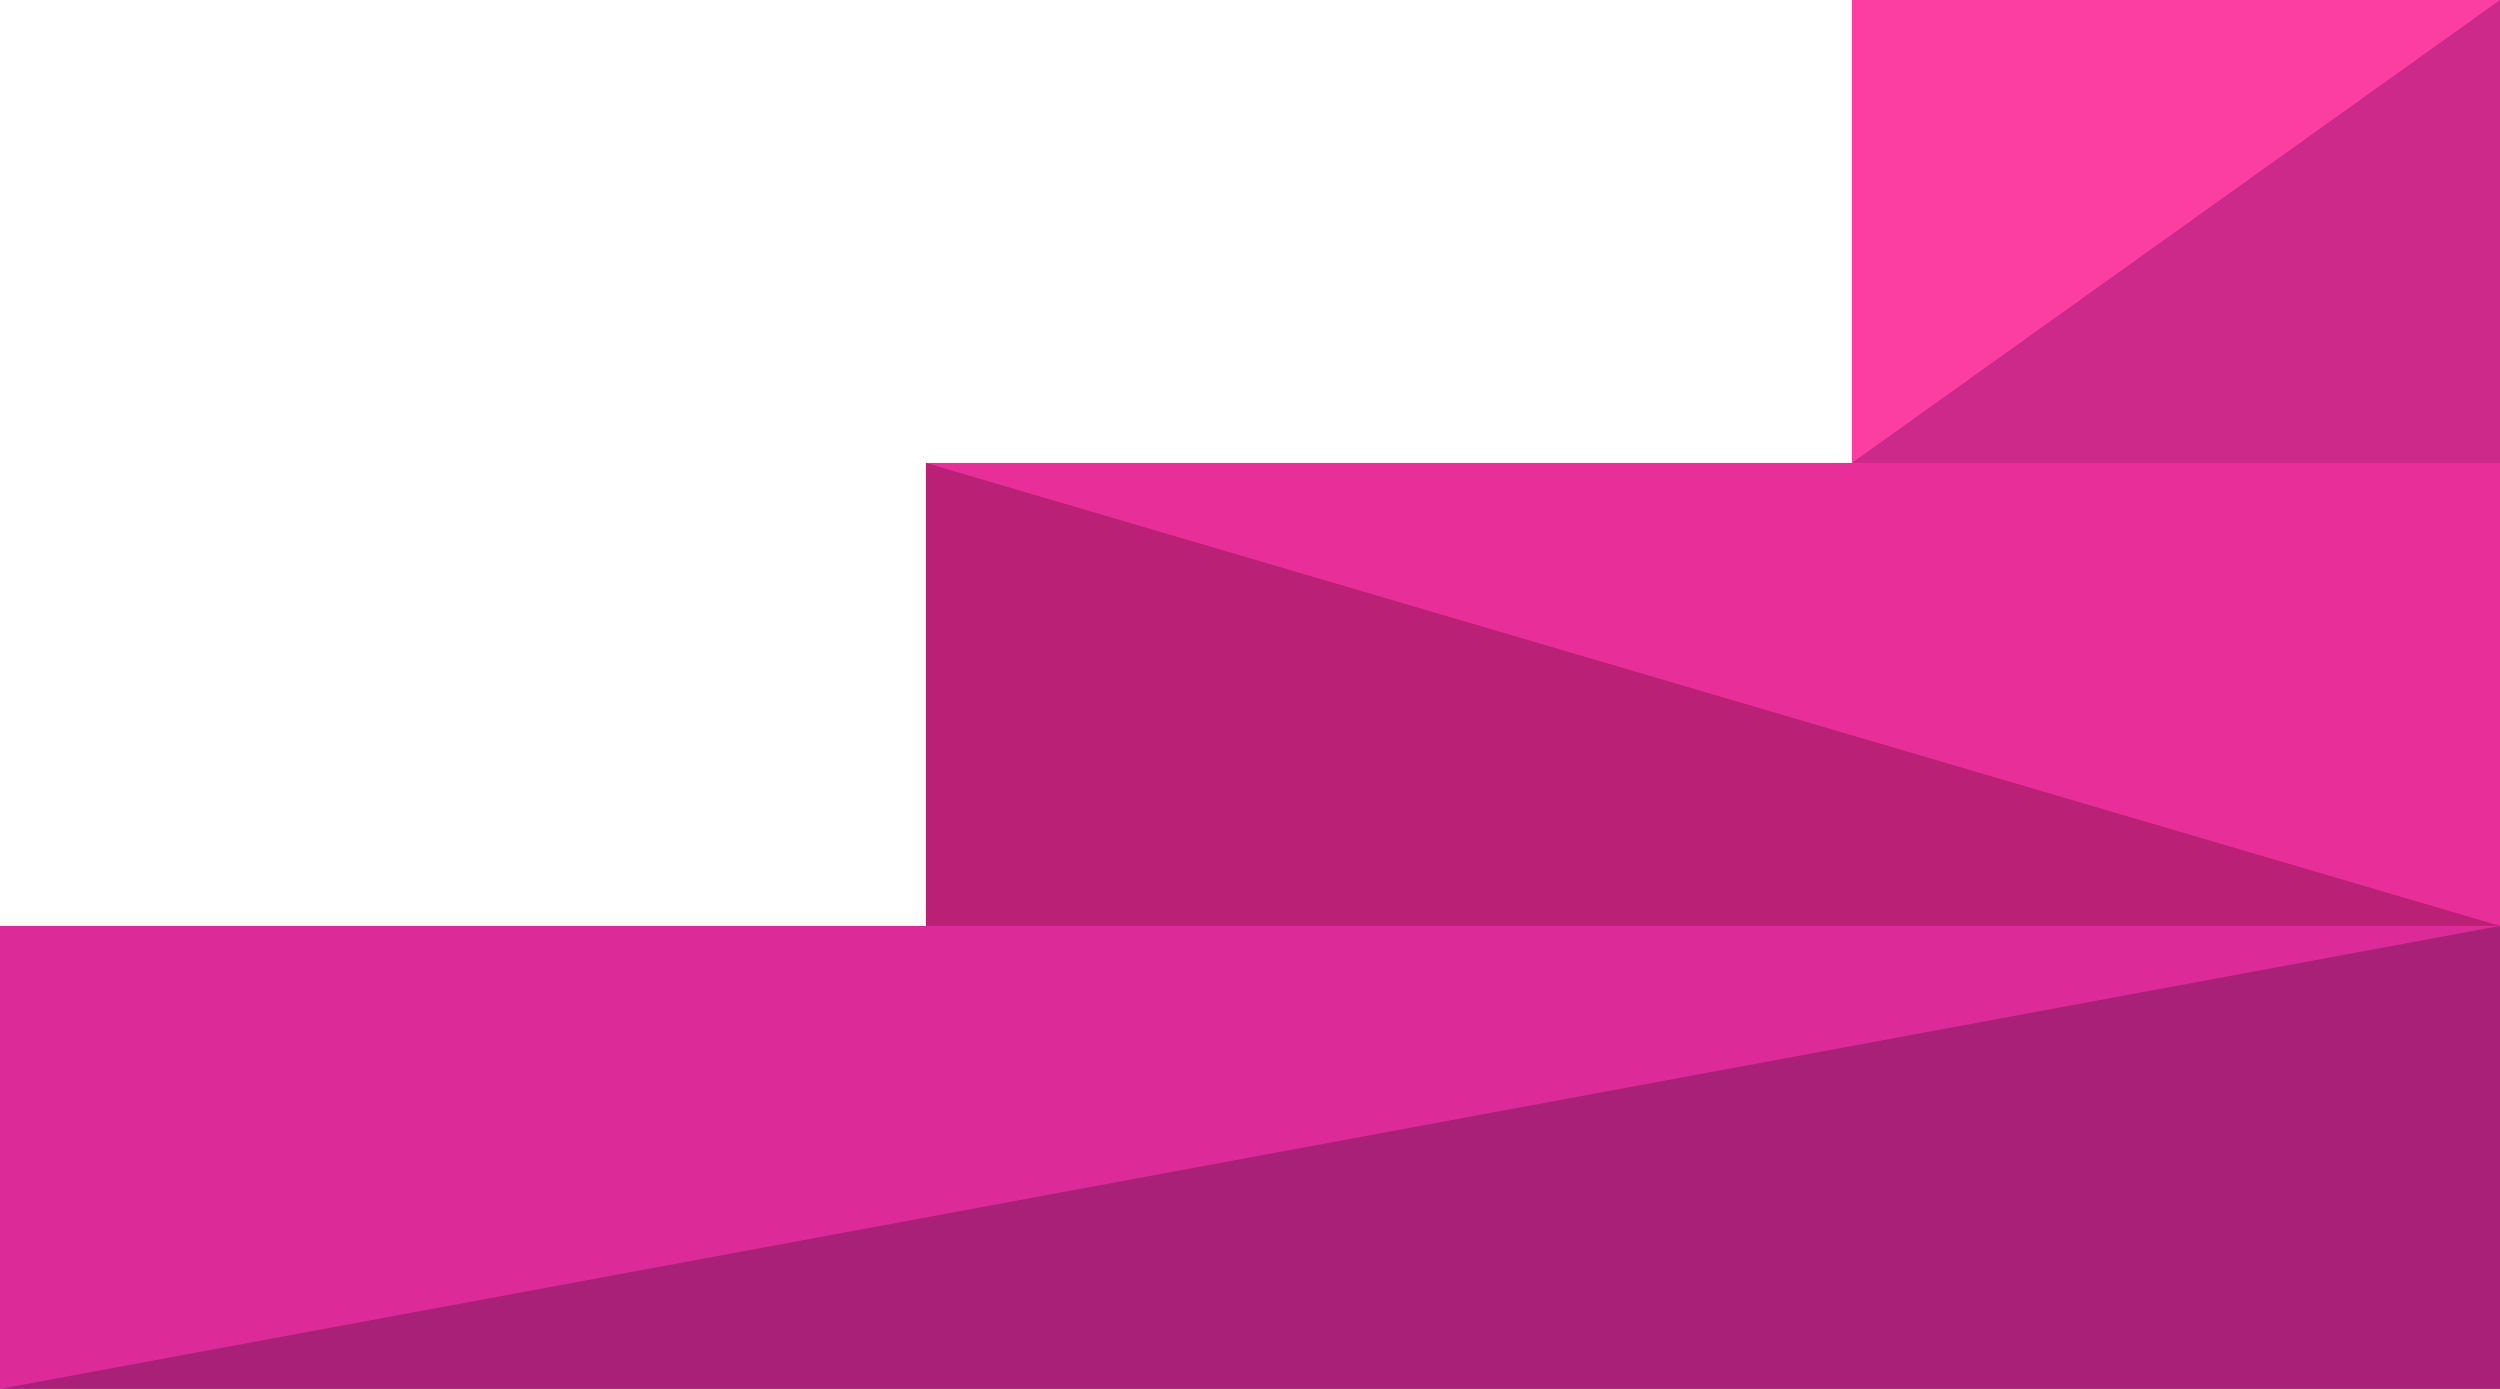
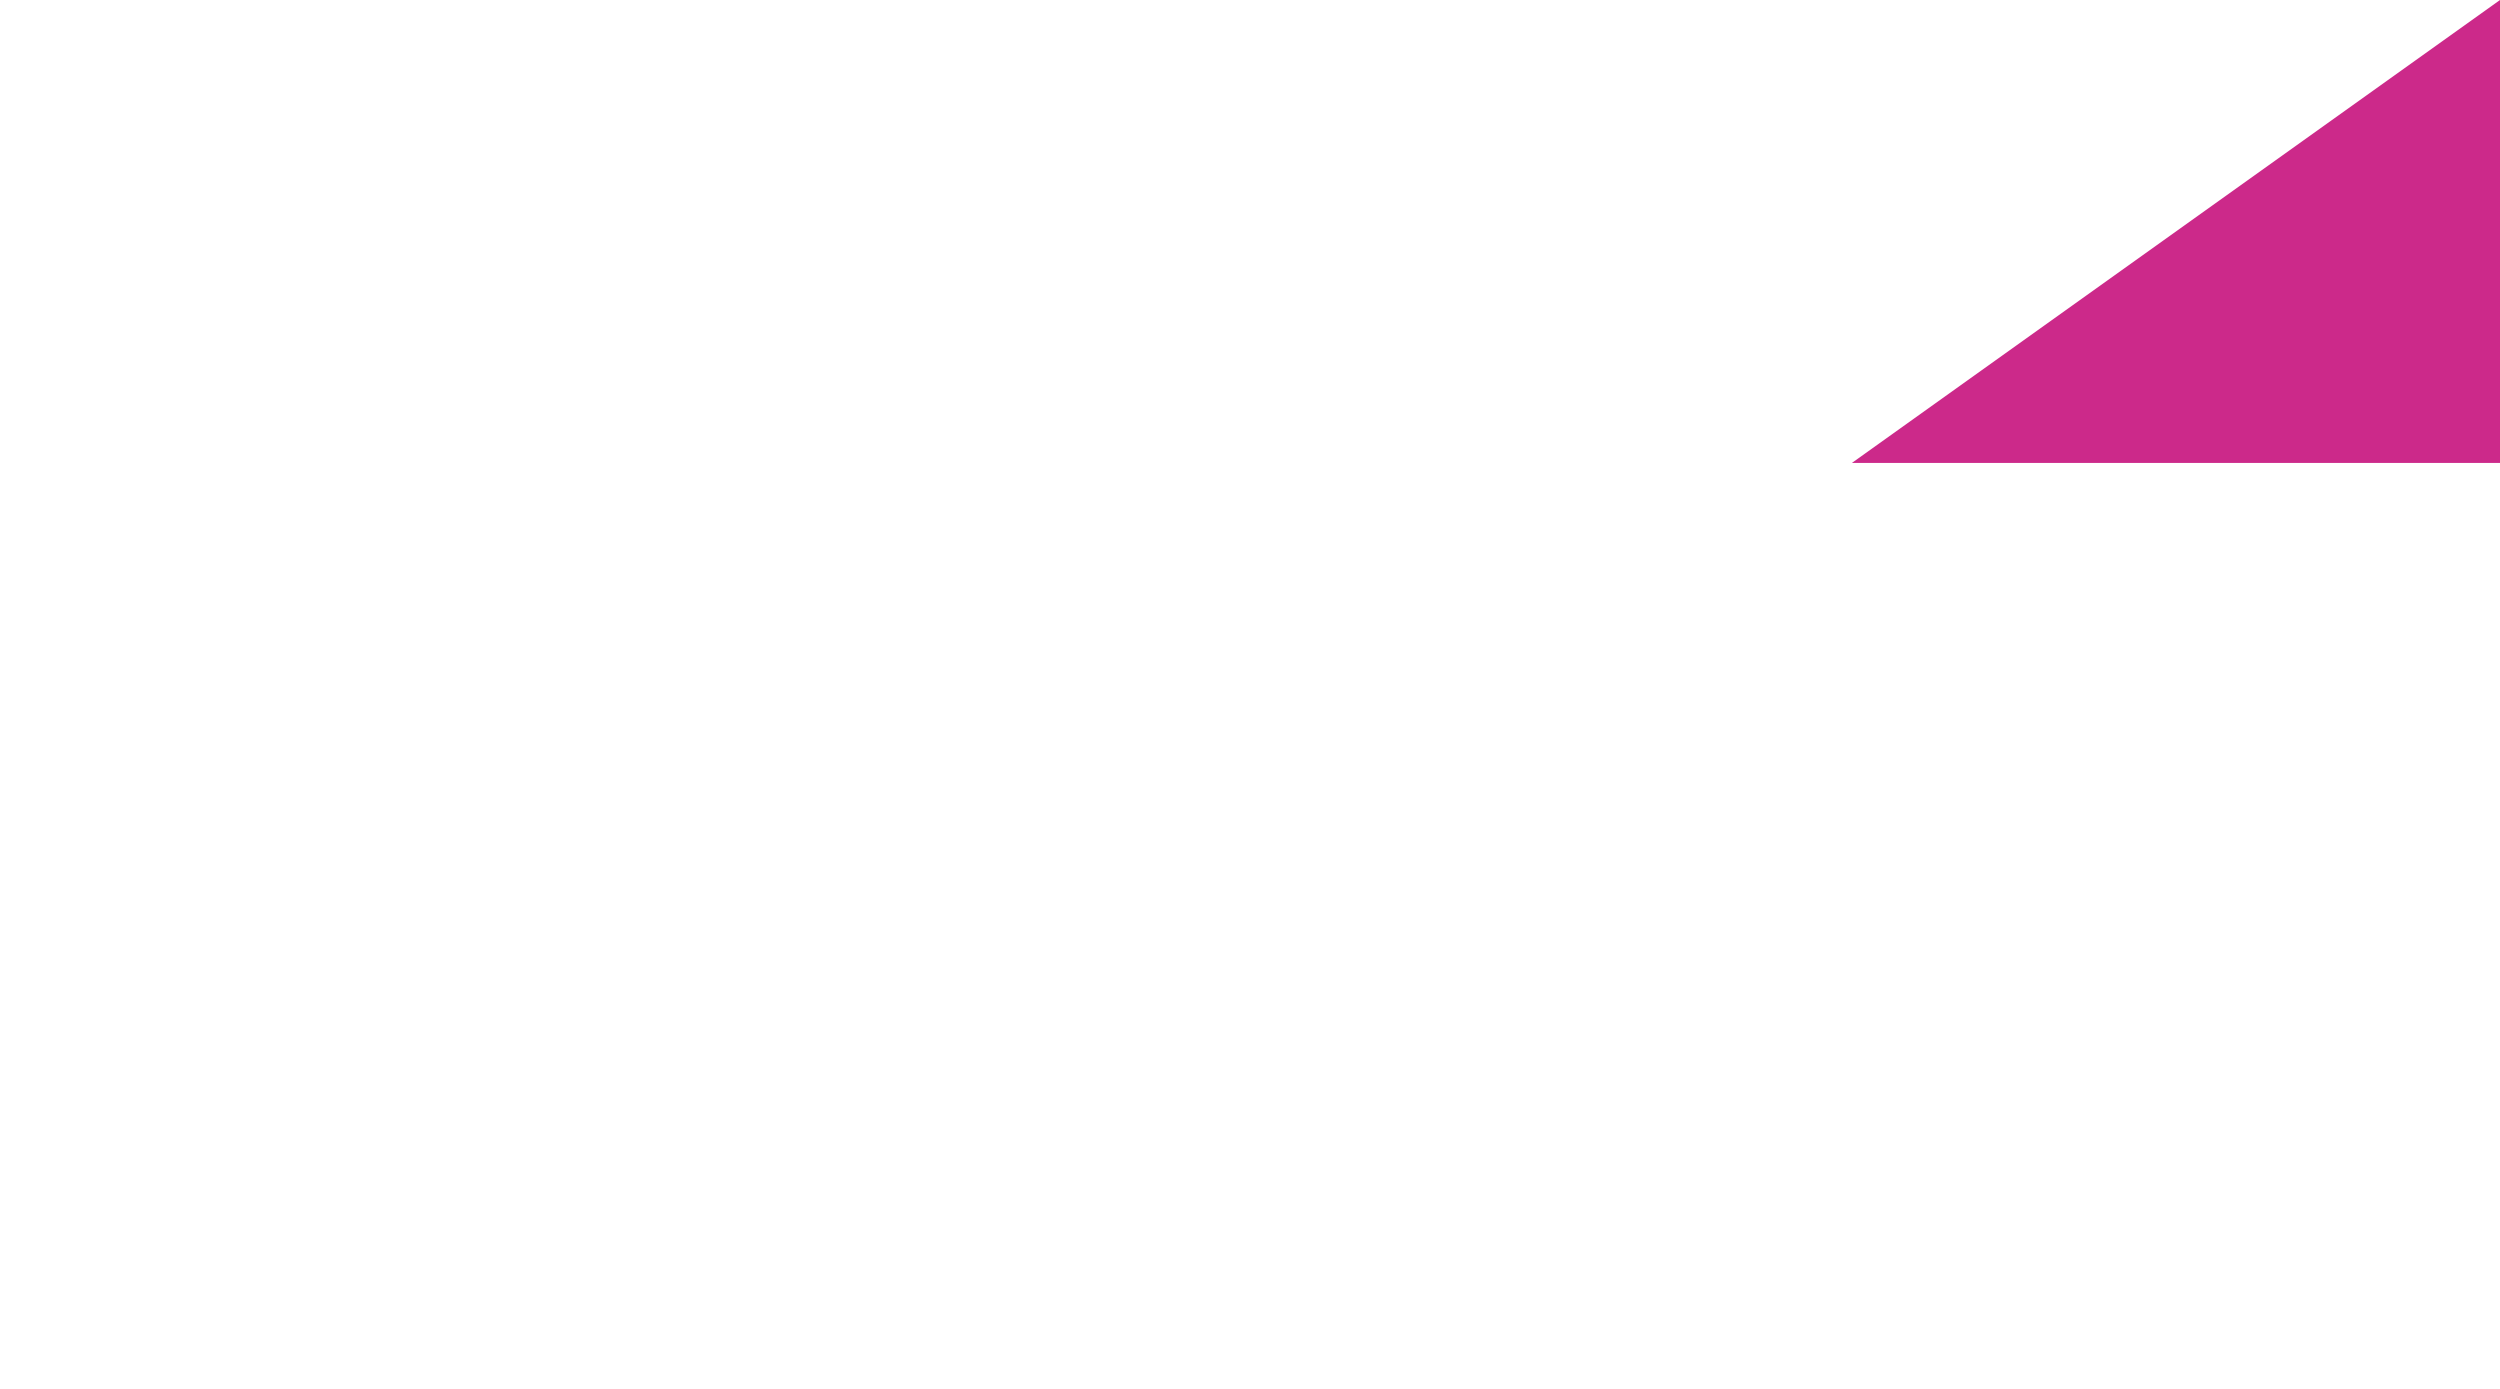
<svg xmlns="http://www.w3.org/2000/svg" viewBox="0 0 54 30">
-   <path fill="#dd2a99" d="M0 20h54v10H0z" />
-   <path fill="#e82e99" d="M20 10h34v10H20z" />
-   <path fill="#fc3da1" d="M40 0h14v10H40z" />
-   <path opacity=".64" fill="#8c1c67" d="M54 30H0l54-10z" />
-   <path fill="#ba2075" d="M54 20H20V10z" />
  <path fill="#cc298a" d="M54 10H40L54 0z" />
</svg>